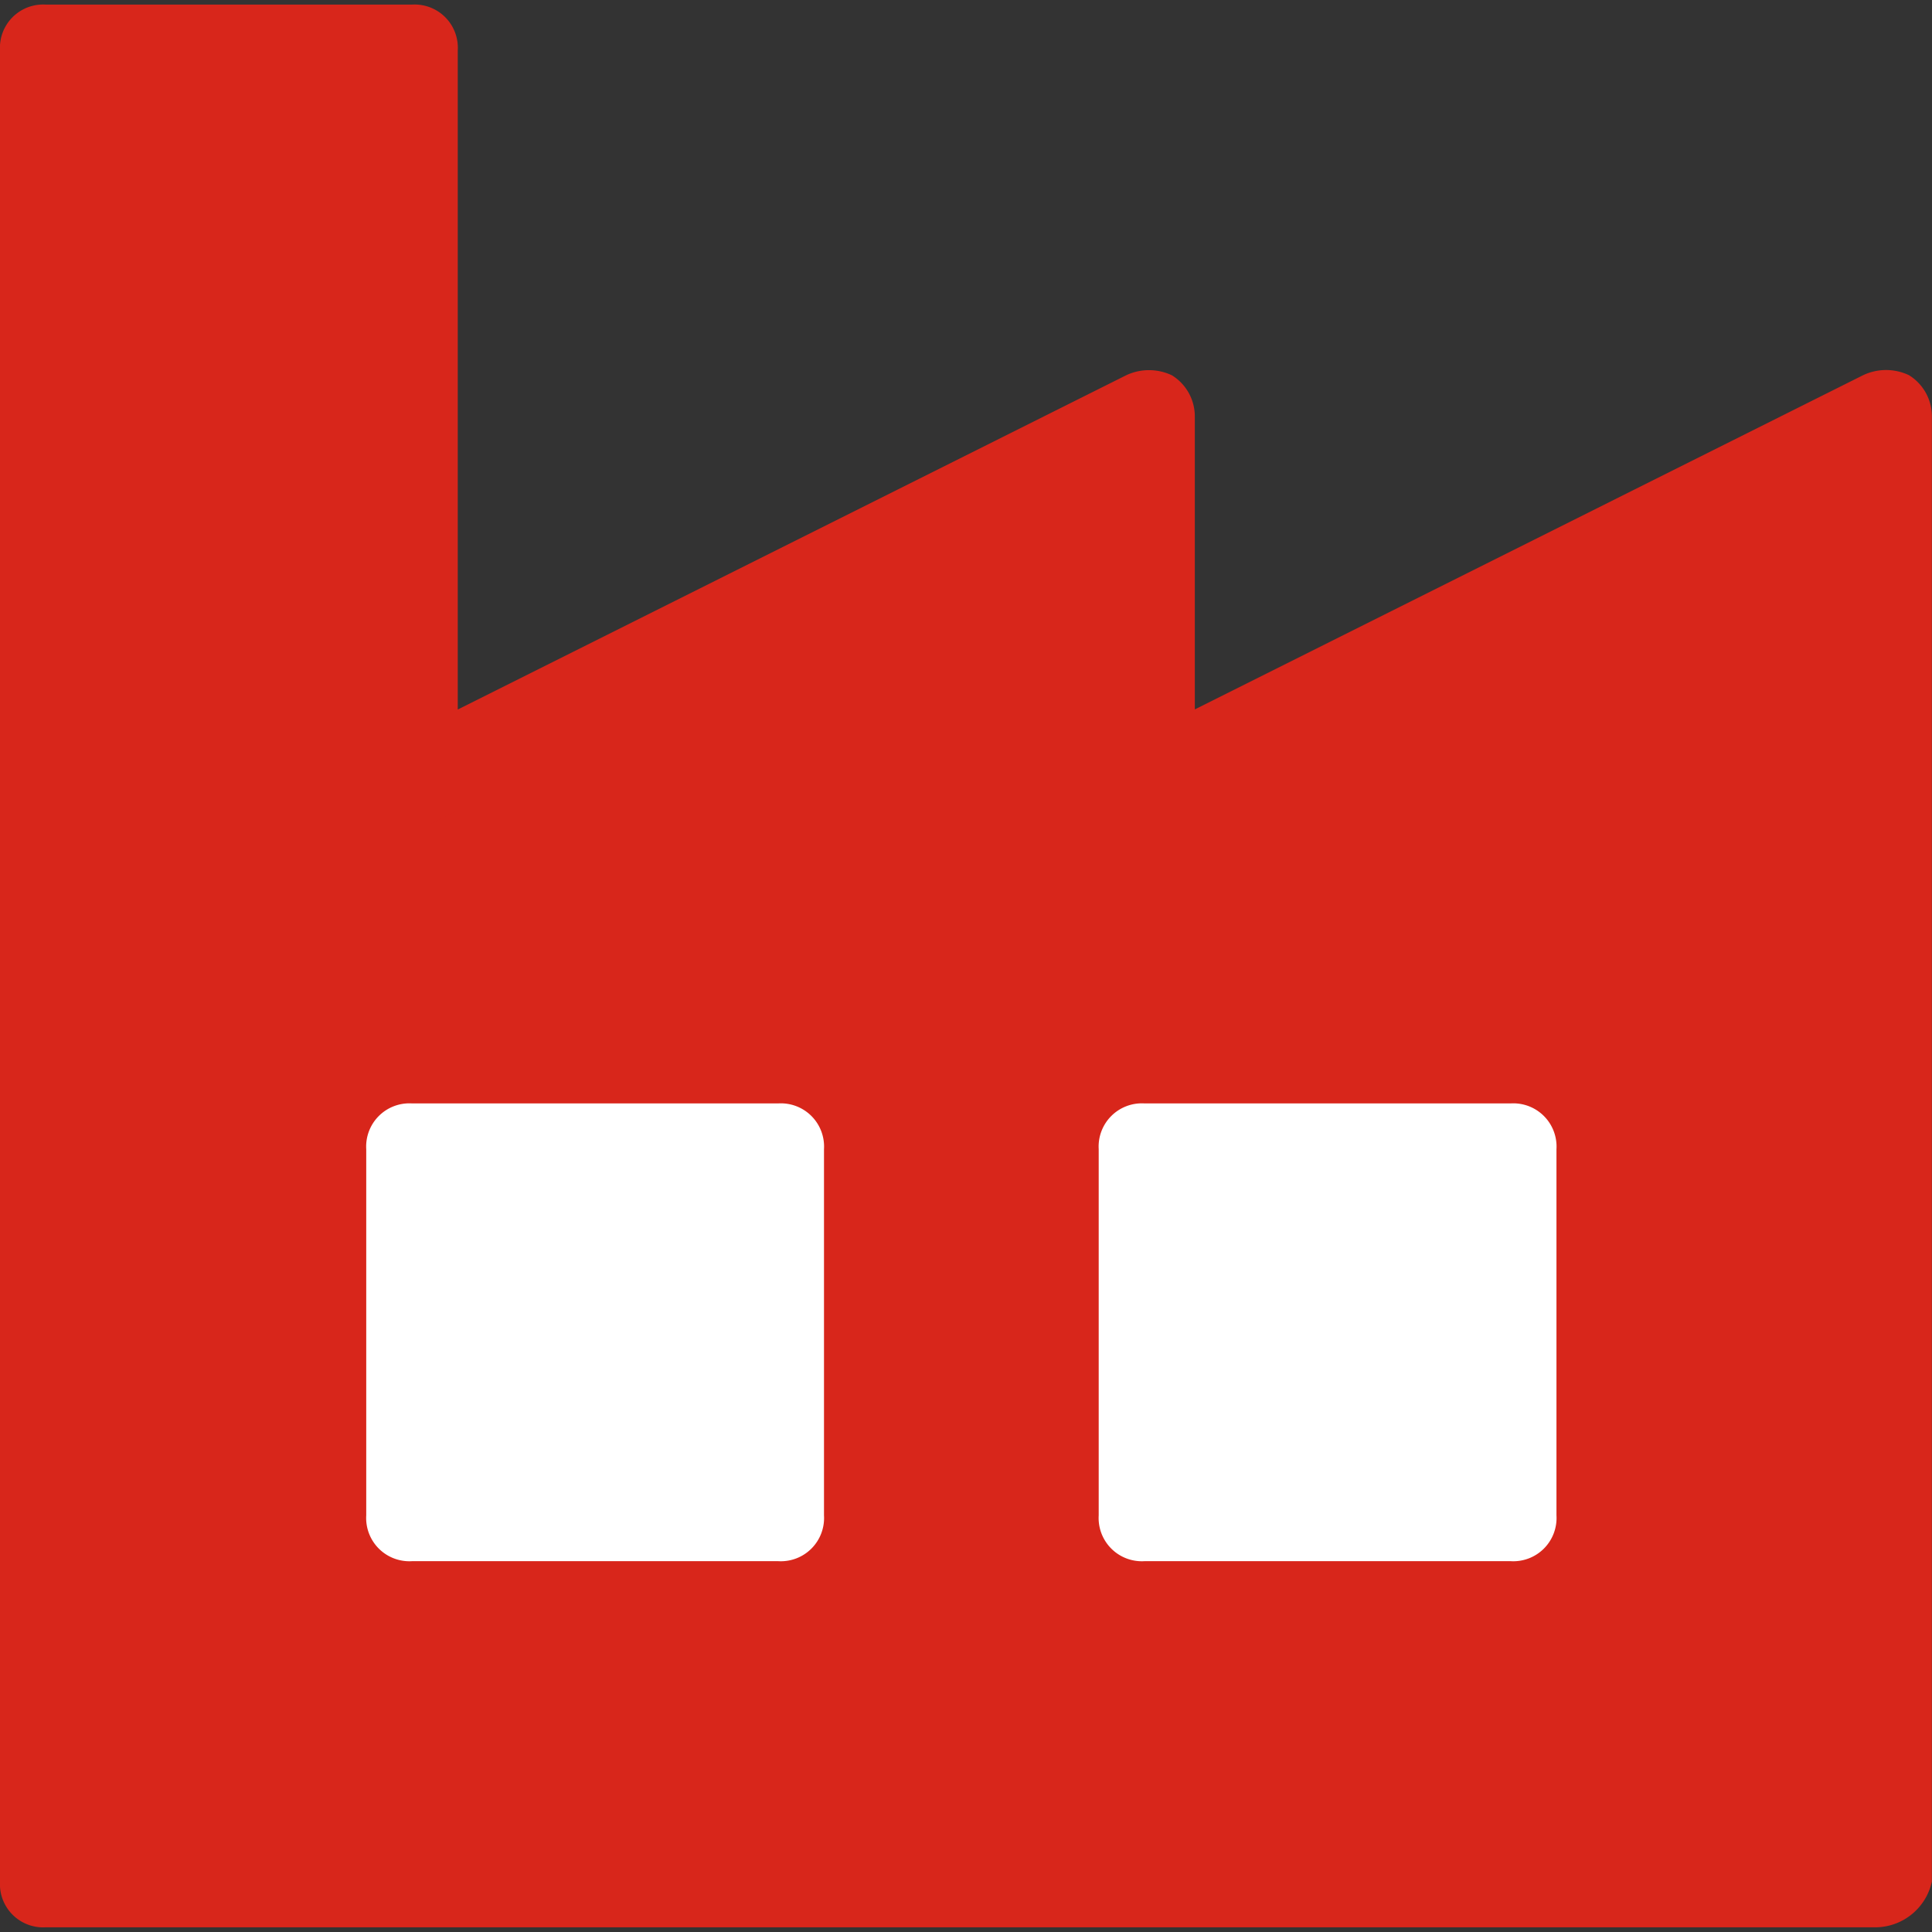
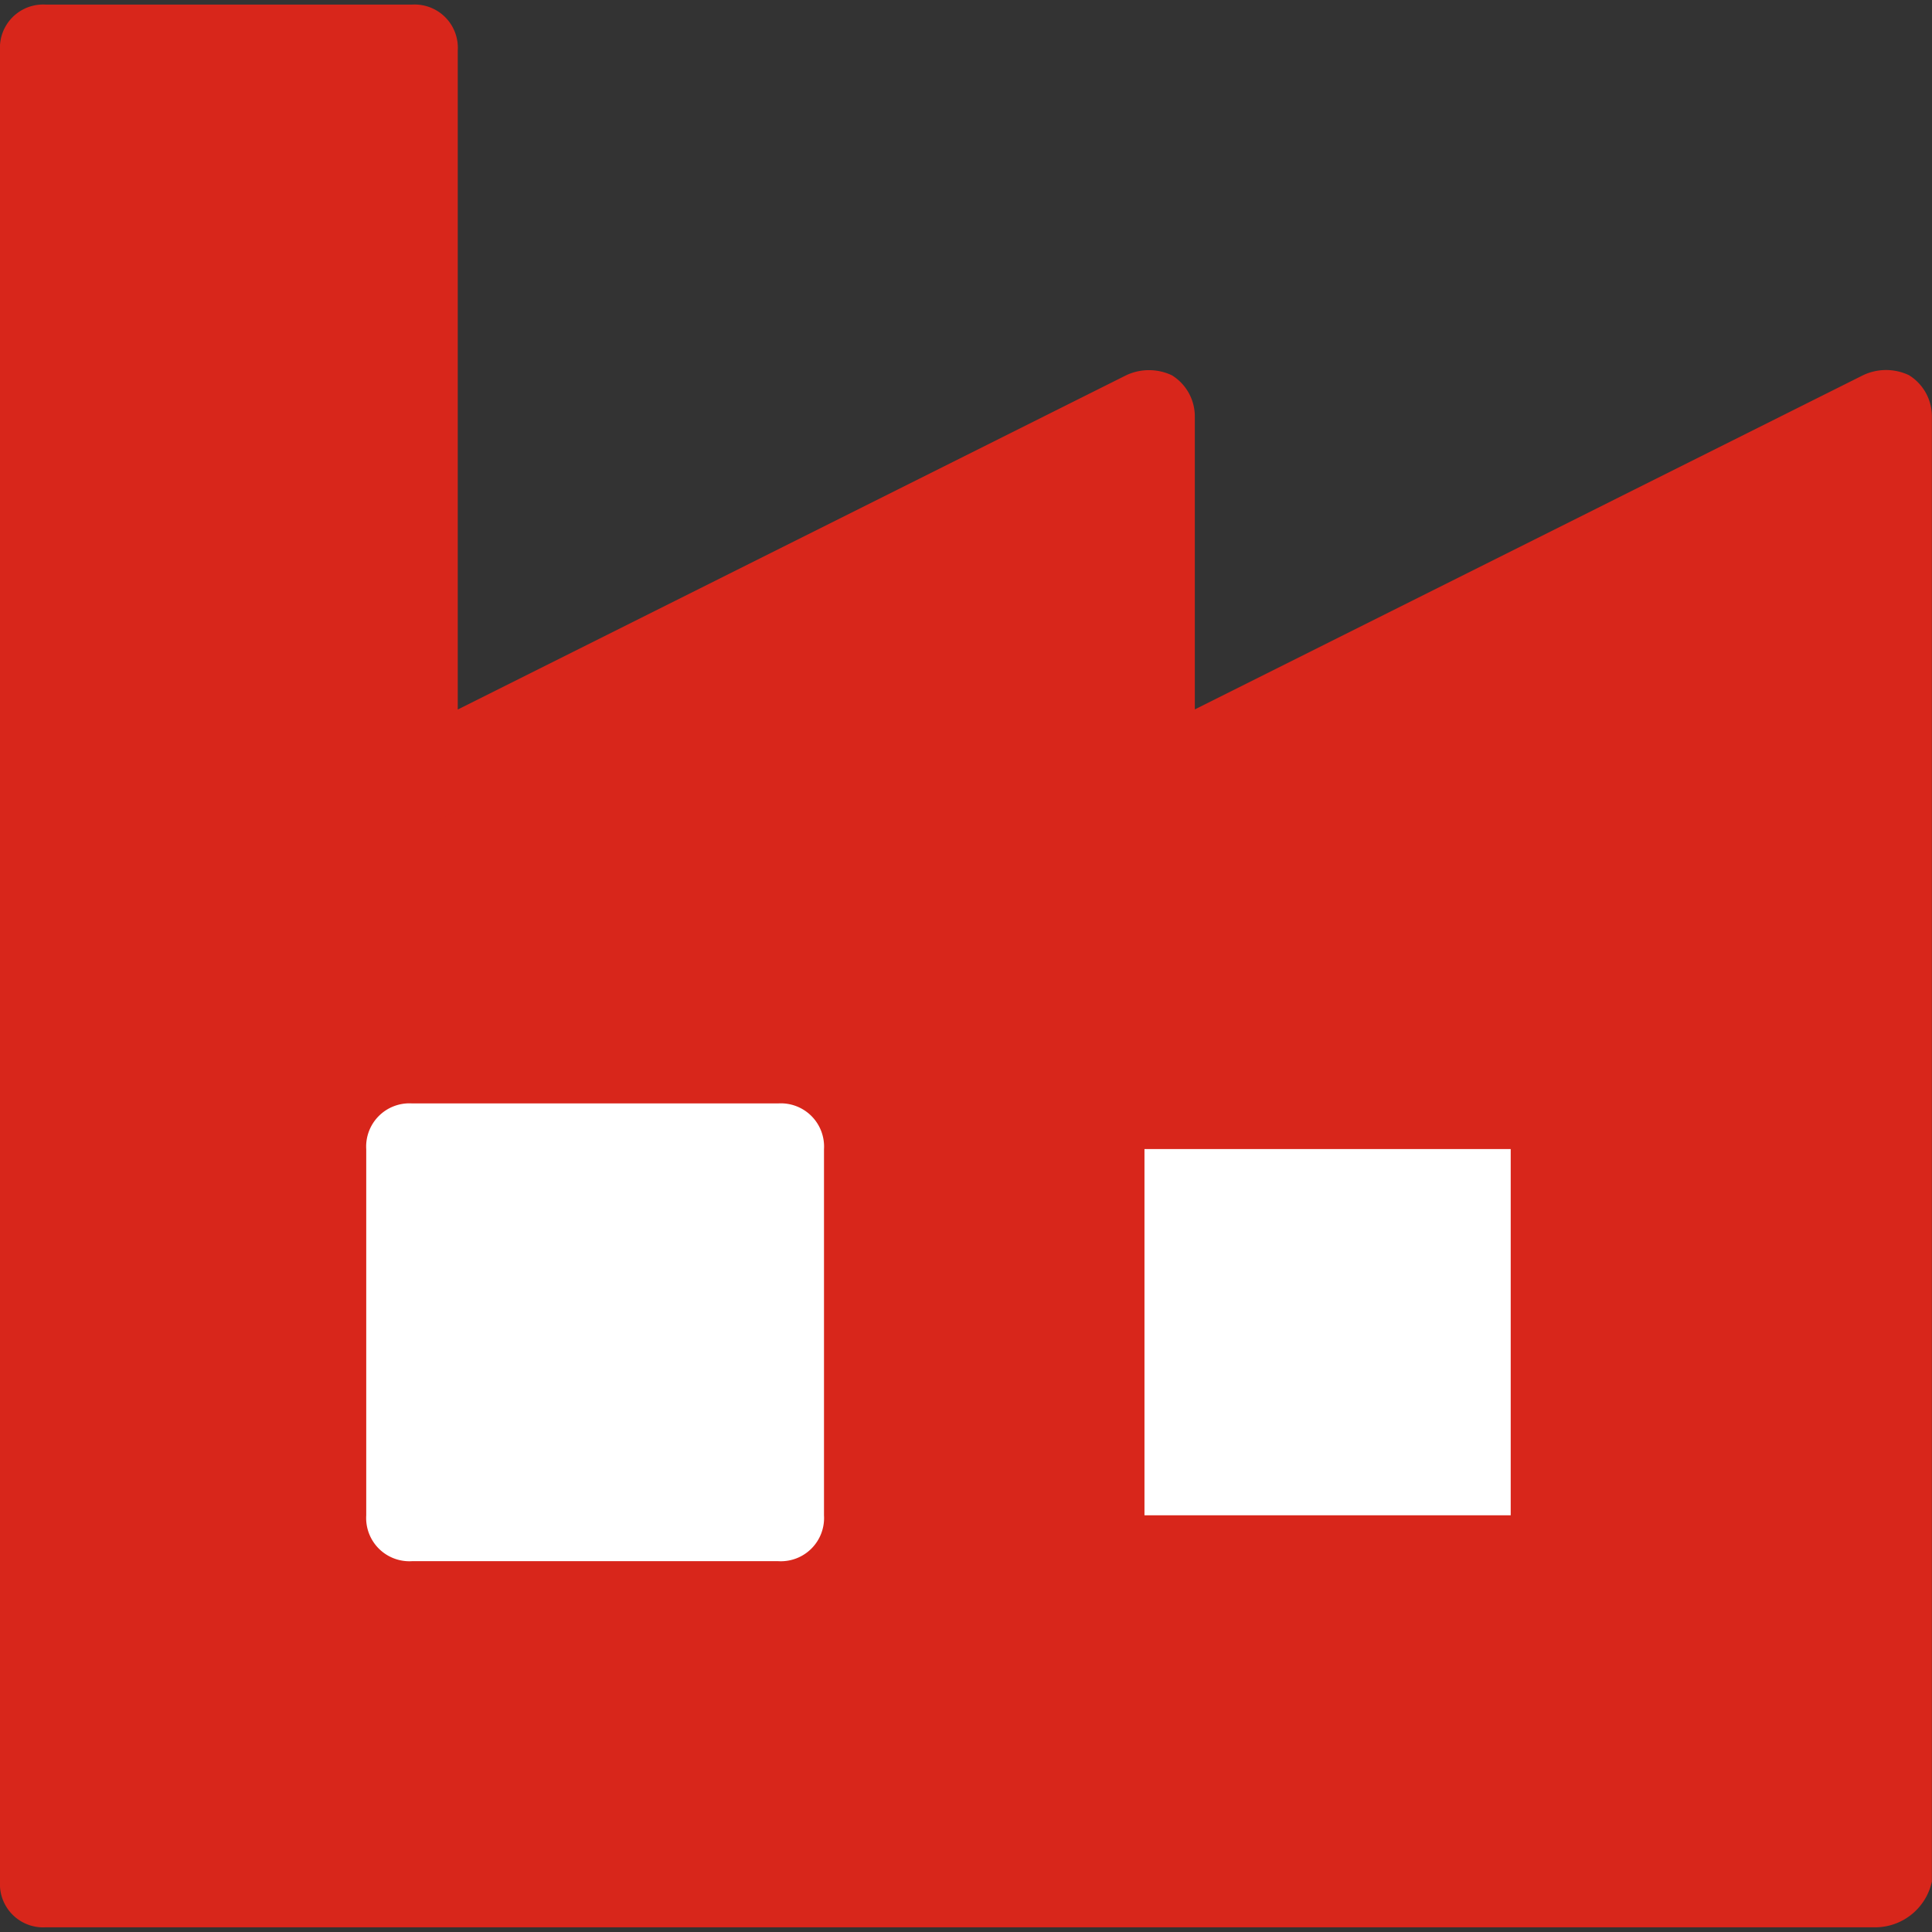
<svg xmlns="http://www.w3.org/2000/svg" width="16" height="16" viewBox="0 0 16 16">
  <rect x="0" y="0" width="16" height="16" fill="#333333" stroke="none" />
  <defs>
    <style>.a,.c{fill:#fff;}.a{opacity:0;}.b{fill:#d8261b;}</style>
  </defs>
  <g transform="translate(-644 -1535)">
    <rect class="a" width="16" height="16" transform="translate(644 1535)" />
    <g transform="translate(-23.25 97.788)">
      <path class="b" d="M85.333,100.5V85.333h3.033V91.4l6.066-3.033V91.4l6.066-3.033V100.5Z" transform="translate(582.296 1352.296)" />
      <path class="b" d="M79.544,79.923H64.379A.358.358,0,0,1,64,79.544V64.379A.358.358,0,0,1,64.379,64h3.033a.358.358,0,0,1,.379.379v5.459l5.535-2.768a.443.443,0,0,1,.379,0,.4.4,0,0,1,.19.341v2.426l5.535-2.768a.443.443,0,0,1,.379,0,.4.4,0,0,1,.19.341V79.544a.481.481,0,0,1-.455.379Zm-14.786-.758H79.165V68.019L73.63,70.786a.443.443,0,0,1-.379,0c-.114-.038-.152-.227-.152-.341V68.019l-5.535,2.768a.443.443,0,0,1-.379,0,.565.565,0,0,1-.152-.341V64.758H64.758V79.165Z" transform="translate(603.25 1373.25)" />
-       <path class="c" d="M256,597.333h3.033v3.033H256Z" transform="translate(414.662 849.395)" />
+       <path class="c" d="M256,597.333h3.033v3.033H256" transform="translate(414.662 849.395)" />
      <path class="c" d="M238.079,579.791h-3.033a.358.358,0,0,1-.379-.379v-3.033a.358.358,0,0,1,.379-.379h3.033a.358.358,0,0,1,.379.379v3.033A.358.358,0,0,1,238.079,579.791Zm-2.654-.758H237.7v-2.275h-2.275Z" transform="translate(435.616 870.35)" />
      <path class="c" d="M597.333,597.333h3.033v3.033h-3.033Z" transform="translate(79.395 849.395)" />
-       <path class="c" d="M579.412,579.791h-3.033a.358.358,0,0,1-.379-.379v-3.033a.358.358,0,0,1,.379-.379h3.033a.358.358,0,0,1,.379.379v3.033A.358.358,0,0,1,579.412,579.791Zm-2.654-.758h2.275v-2.275h-2.275Z" transform="translate(100.349 870.35)" />
    </g>
  </g>
</svg>